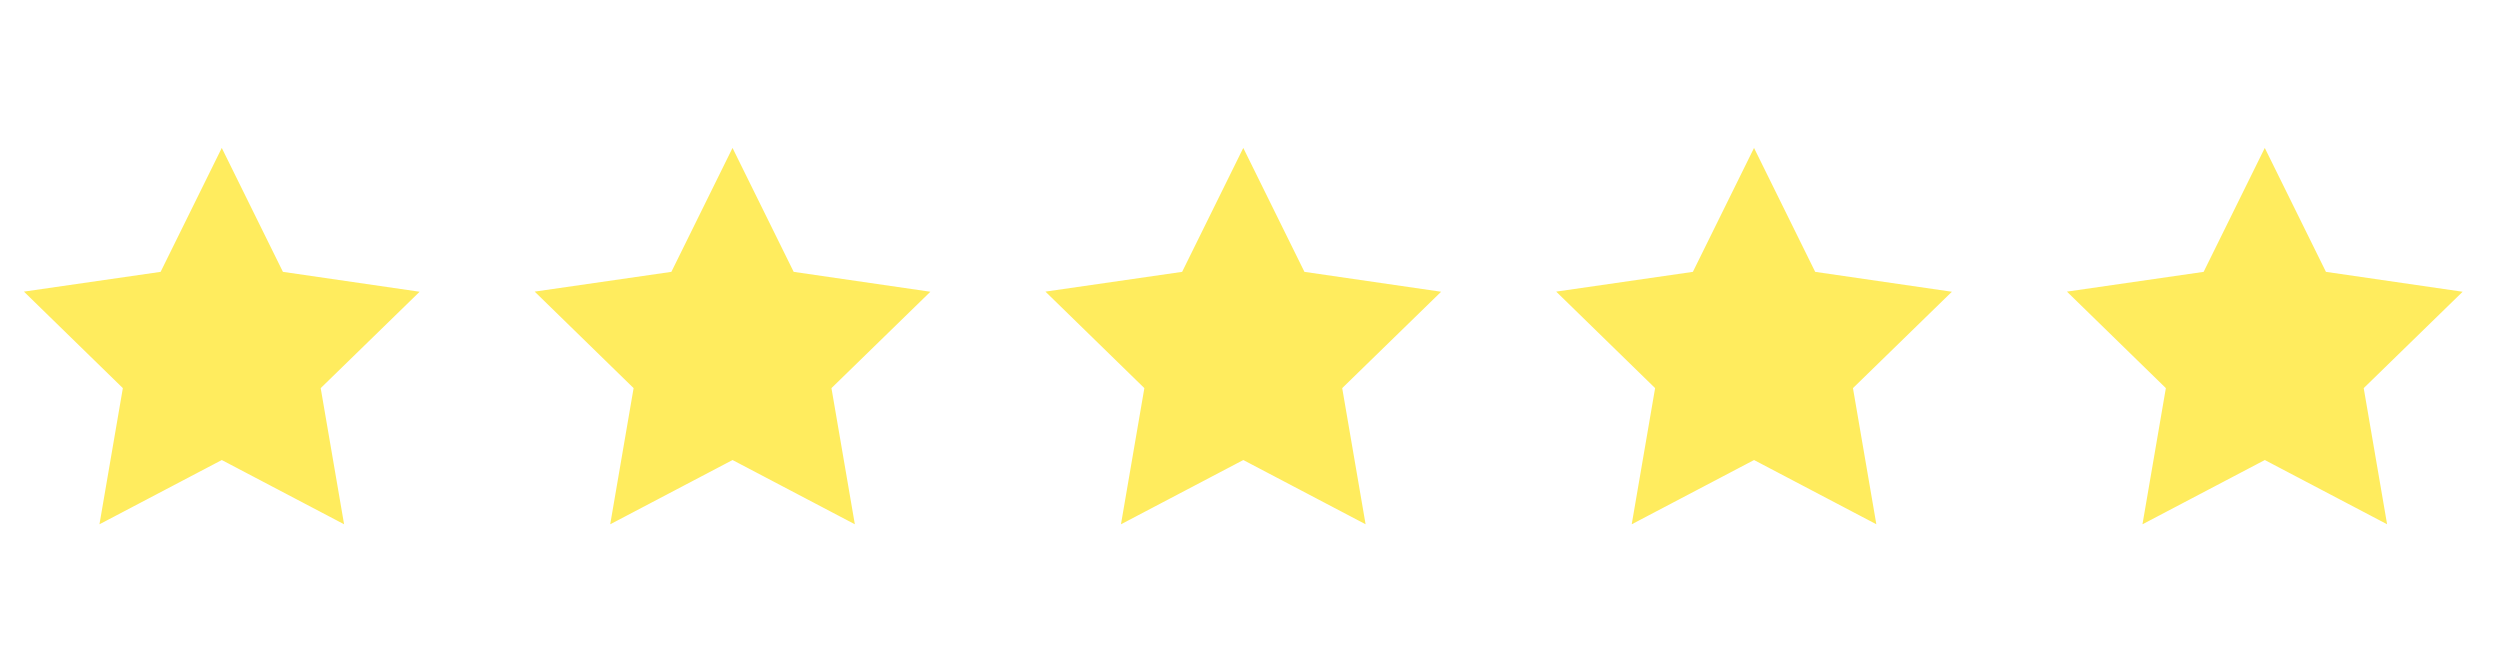
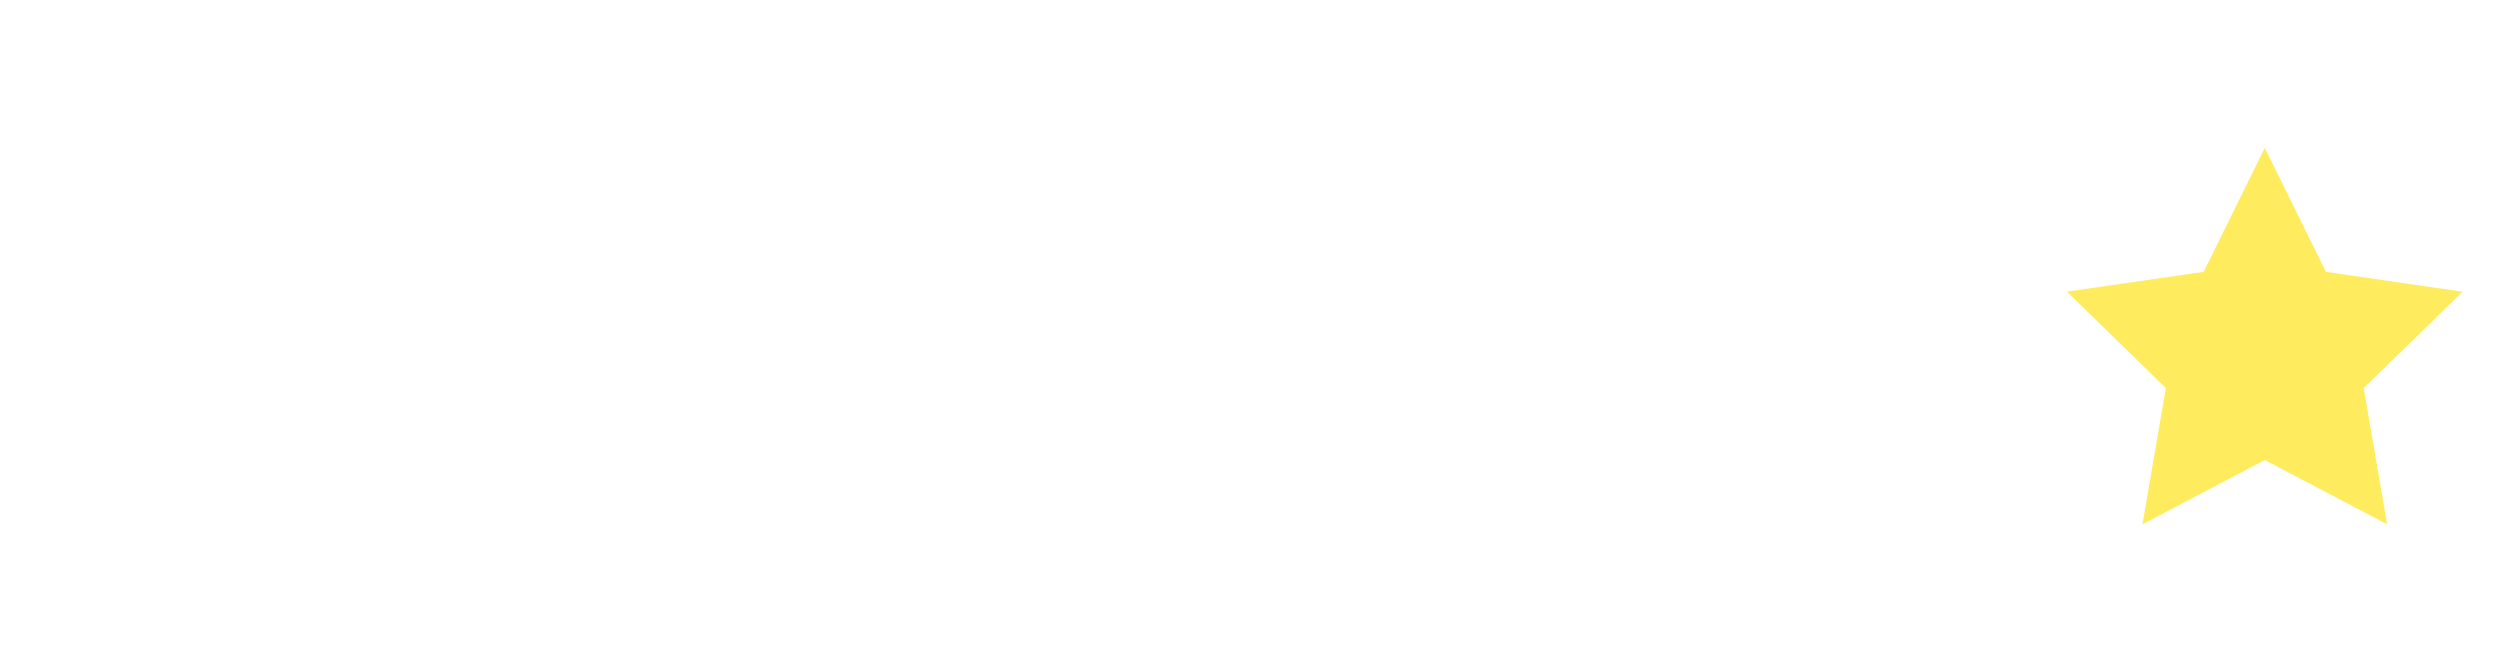
<svg xmlns="http://www.w3.org/2000/svg" fill="none" viewBox="0 0 93 25" height="25" width="93">
  <g clip-path="url(#clip0_1277_5395)">
    <path fill="#FFEC5E" d="M8.25 5.503L5.975 10.113L0.89 10.848L4.57 14.438L3.7 19.503L8.25 17.113L12.8 19.503L11.93 14.438L15.61 10.853L10.525 10.113L8.25 5.503Z" />
  </g>
  <g clip-path="url(#clip1_1277_5395)">
-     <path fill="#FFEC5E" d="M27.25 5.503L24.975 10.113L19.89 10.848L23.57 14.438L22.7 19.503L27.25 17.113L31.8 19.503L30.93 14.438L34.61 10.853L29.525 10.113L27.25 5.503Z" />
-   </g>
+     </g>
  <g clip-path="url(#clip2_1277_5395)">
-     <path fill="#FFEC5E" d="M46.25 5.503L43.975 10.113L38.89 10.848L42.57 14.438L41.7 19.503L46.25 17.113L50.8 19.503L49.93 14.438L53.61 10.853L48.525 10.113L46.25 5.503Z" />
-   </g>
+     </g>
  <g clip-path="url(#clip3_1277_5395)">
    <path fill="#FFEC5E" d="M65.25 5.503L62.975 10.113L57.89 10.848L61.57 14.438L60.7 19.503L65.25 17.113L69.8 19.503L68.93 14.438L72.61 10.853L67.525 10.113L65.25 5.503Z" />
  </g>
  <g clip-path="url(#clip4_1277_5395)">
    <path fill="#FFEC5E" d="M84.25 5.503L81.975 10.113L76.89 10.848L80.57 14.438L79.7 19.503L84.25 17.113L88.8 19.503L87.93 14.438L91.61 10.853L86.525 10.113L84.25 5.503Z" />
  </g>
  <defs>
    <clipPath id="clip0_1277_5395">
-       <rect transform="translate(0.25 4.503)" fill="white" height="16" width="16" />
-     </clipPath>
+       </clipPath>
    <clipPath id="clip1_1277_5395">
      <rect transform="translate(19.25 4.503)" fill="white" height="16" width="16" />
    </clipPath>
    <clipPath id="clip2_1277_5395">
      <rect transform="translate(38.25 4.503)" fill="white" height="16" width="16" />
    </clipPath>
    <clipPath id="clip3_1277_5395">
-       <rect transform="translate(57.25 4.503)" fill="white" height="16" width="16" />
-     </clipPath>
+       </clipPath>
    <clipPath id="clip4_1277_5395">
      <rect transform="translate(76.25 4.503)" fill="white" height="16" width="16" />
    </clipPath>
  </defs>
</svg>